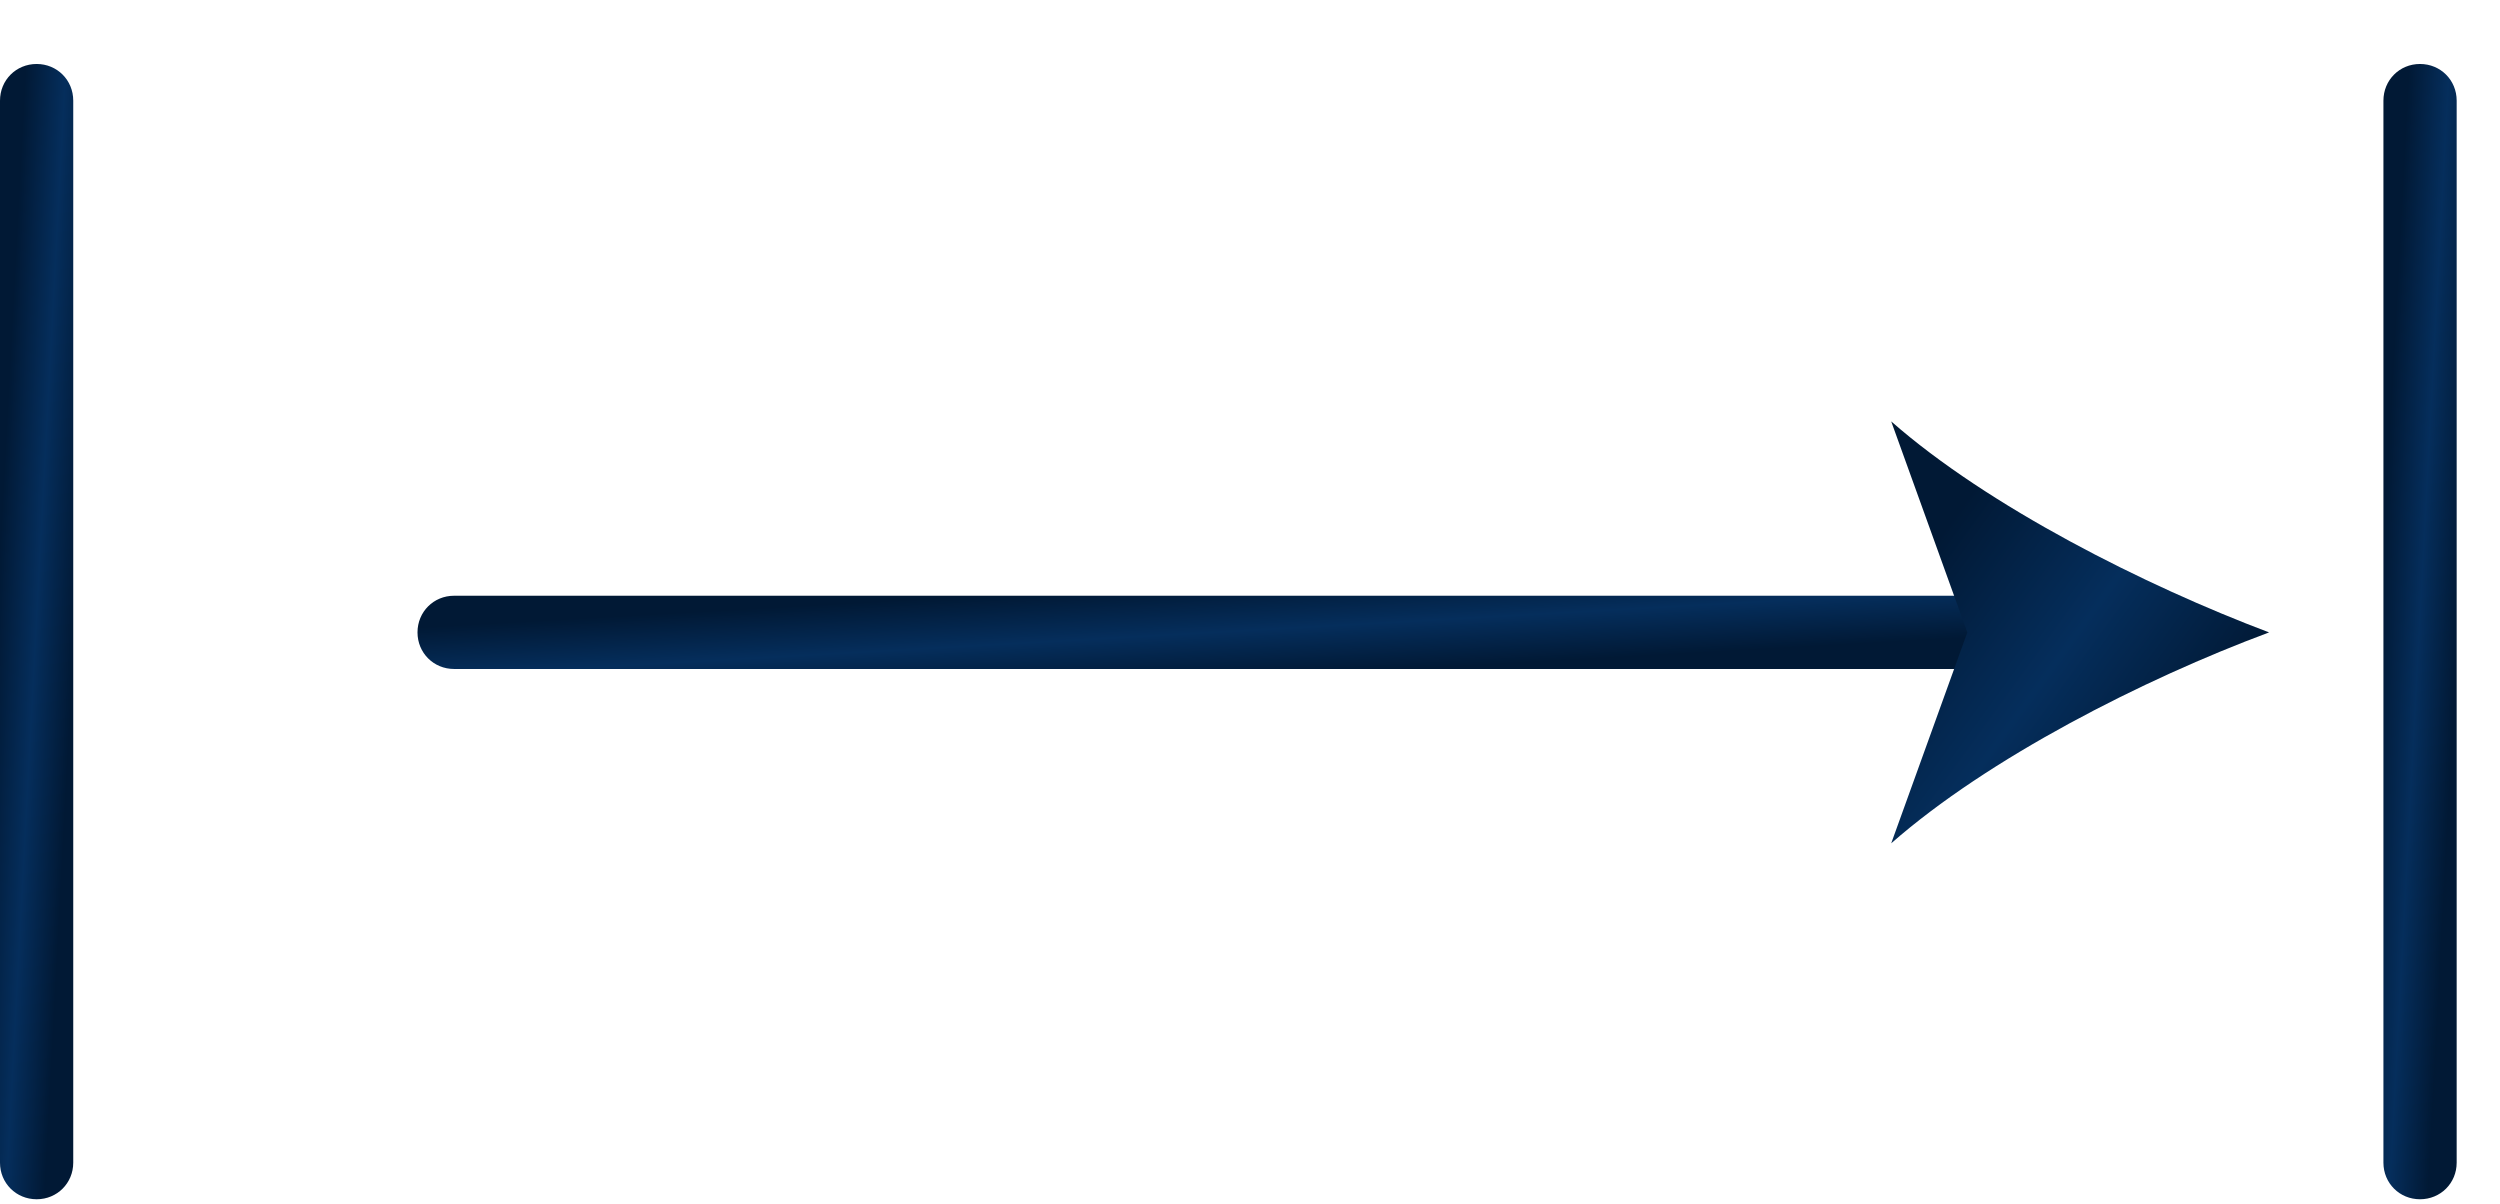
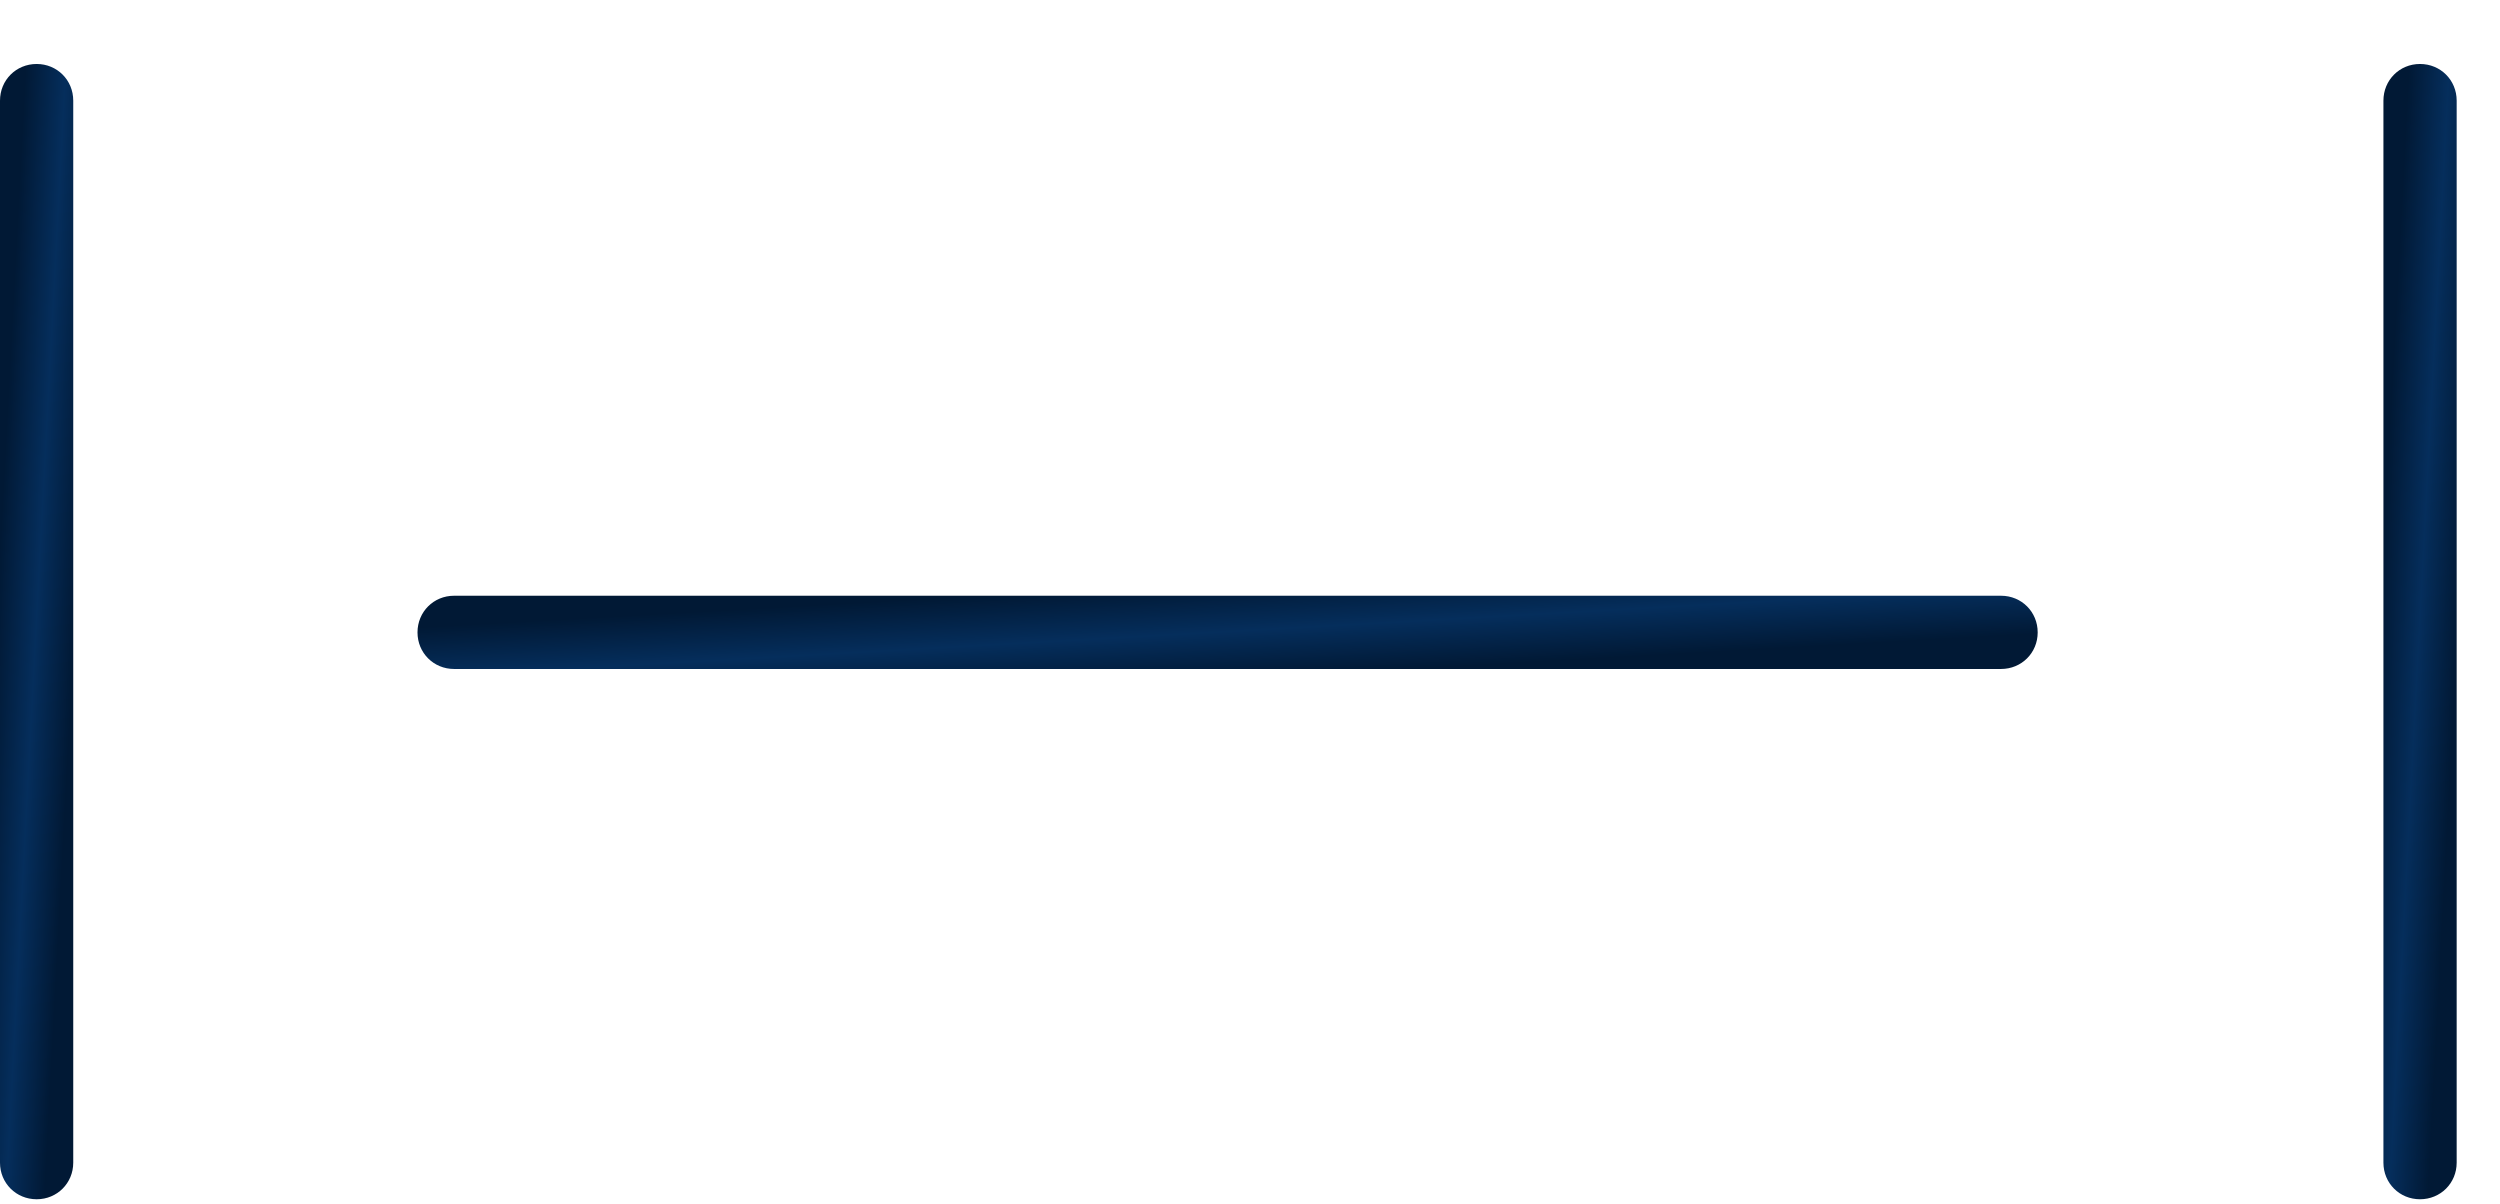
<svg xmlns="http://www.w3.org/2000/svg" width="27" height="13" viewBox="0 0 27 13" fill="none">
  <path d="M21.627 7.225H4.904C4.683 7.225 4.509 7.051 4.509 6.83C4.509 6.608 4.683 6.434 4.904 6.434H21.611C21.833 6.434 22.007 6.608 22.007 6.83C22.007 7.051 21.833 7.225 21.611 7.225H21.627Z" fill="url(#paint0_linear_7_3236)" />
-   <path d="M24.506 6.83C23.146 7.336 21.469 8.19 20.425 9.108L21.247 6.83L20.425 4.551C21.469 5.469 23.162 6.323 24.506 6.83Z" fill="url(#paint1_linear_7_3236)" />
  <path d="M0.396 12.952C0.174 12.952 0 12.778 0 12.557V1.087C0 0.865 0.174 0.691 0.396 0.691C0.617 0.691 0.791 0.865 0.791 1.087V12.557C0.791 12.778 0.617 12.952 0.396 12.952Z" fill="url(#paint2_linear_7_3236)" />
  <path d="M26.136 12.952C25.915 12.952 25.741 12.778 25.741 12.557V1.087C25.741 0.865 25.915 0.691 26.136 0.691C26.358 0.691 26.532 0.865 26.532 1.087V12.557C26.532 12.778 26.358 12.952 26.136 12.952Z" fill="url(#paint3_linear_7_3236)" />
  <defs>
    <linearGradient id="paint0_linear_7_3236" x1="8.435" y1="6.555" x2="8.494" y2="7.605" gradientUnits="userSpaceOnUse">
      <stop stop-color="#011935" />
      <stop offset="0.51" stop-color="#052E5C" />
      <stop offset="1" stop-color="#011935" />
    </linearGradient>
    <linearGradient id="paint1_linear_7_3236" x1="21.341" y1="5.248" x2="24.223" y2="7.339" gradientUnits="userSpaceOnUse">
      <stop stop-color="#011935" />
      <stop offset="0.51" stop-color="#052E5C" />
      <stop offset="1" stop-color="#011935" />
    </linearGradient>
    <linearGradient id="paint2_linear_7_3236" x1="0.178" y1="2.566" x2="1.028" y2="2.611" gradientUnits="userSpaceOnUse">
      <stop stop-color="#011935" />
      <stop offset="0.51" stop-color="#052E5C" />
      <stop offset="1" stop-color="#011935" />
    </linearGradient>
    <linearGradient id="paint3_linear_7_3236" x1="25.918" y1="2.566" x2="26.768" y2="2.611" gradientUnits="userSpaceOnUse">
      <stop stop-color="#011935" />
      <stop offset="0.51" stop-color="#052E5C" />
      <stop offset="1" stop-color="#011935" />
    </linearGradient>
  </defs>
</svg>